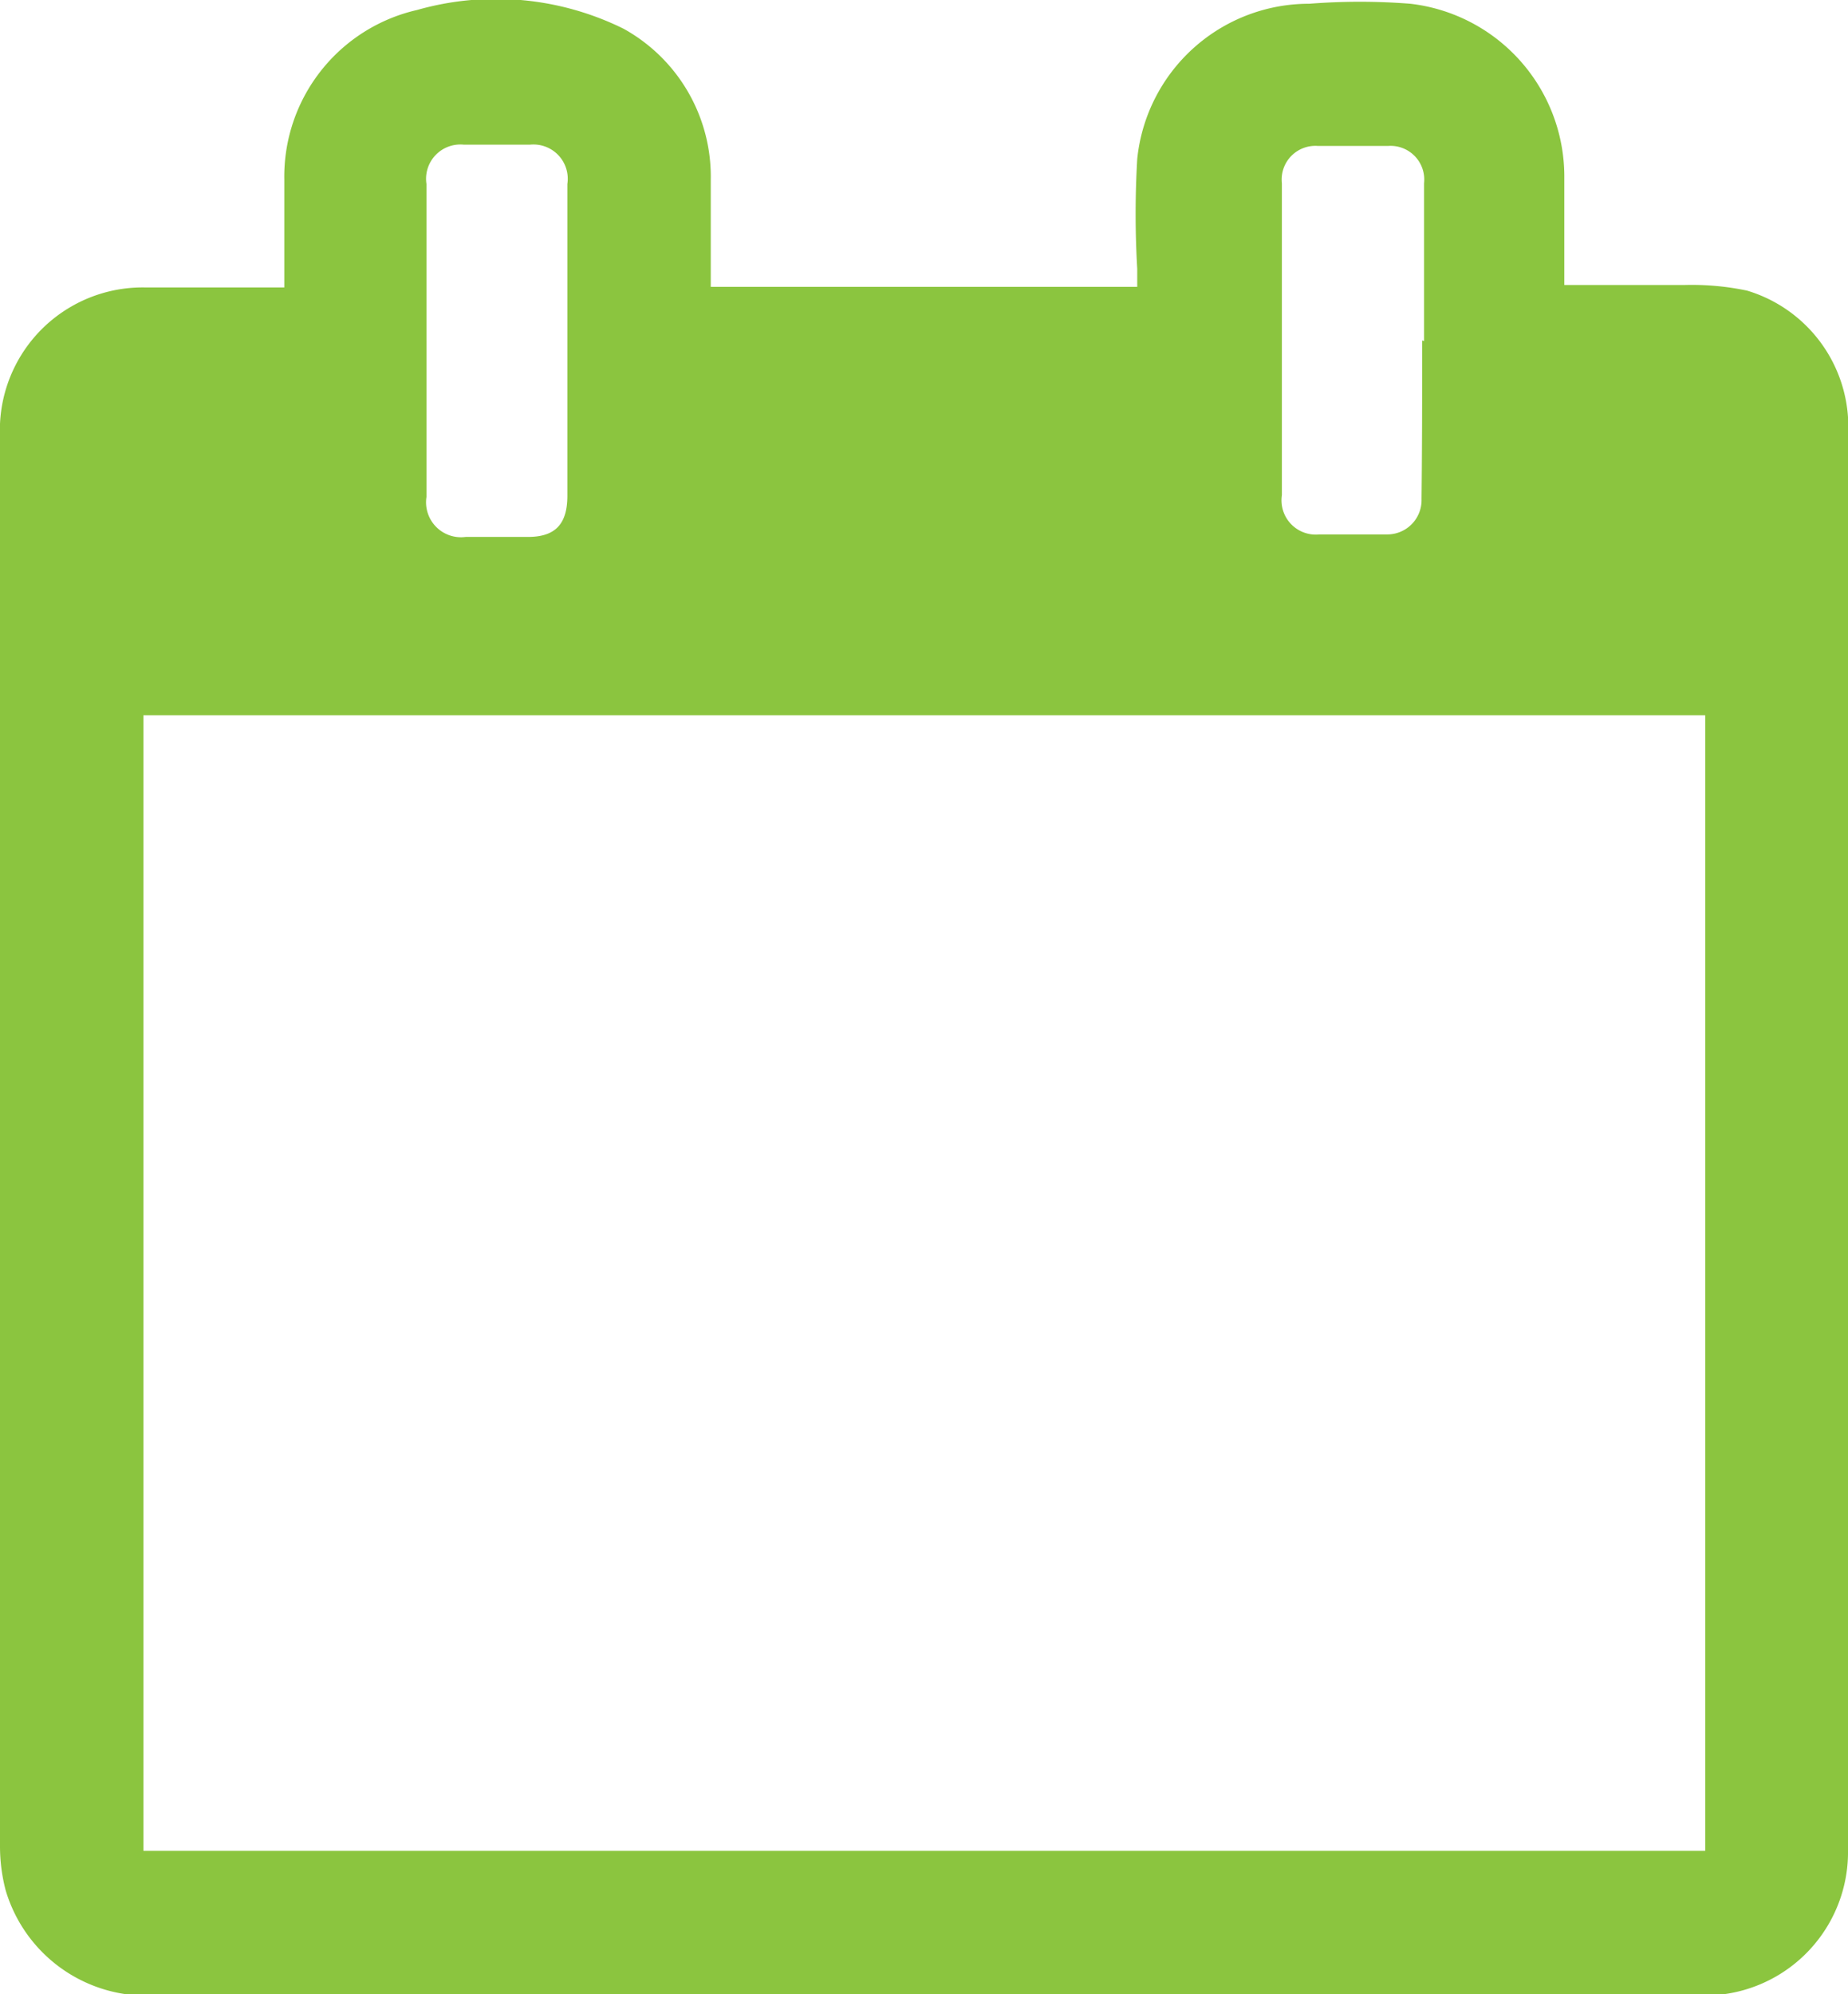
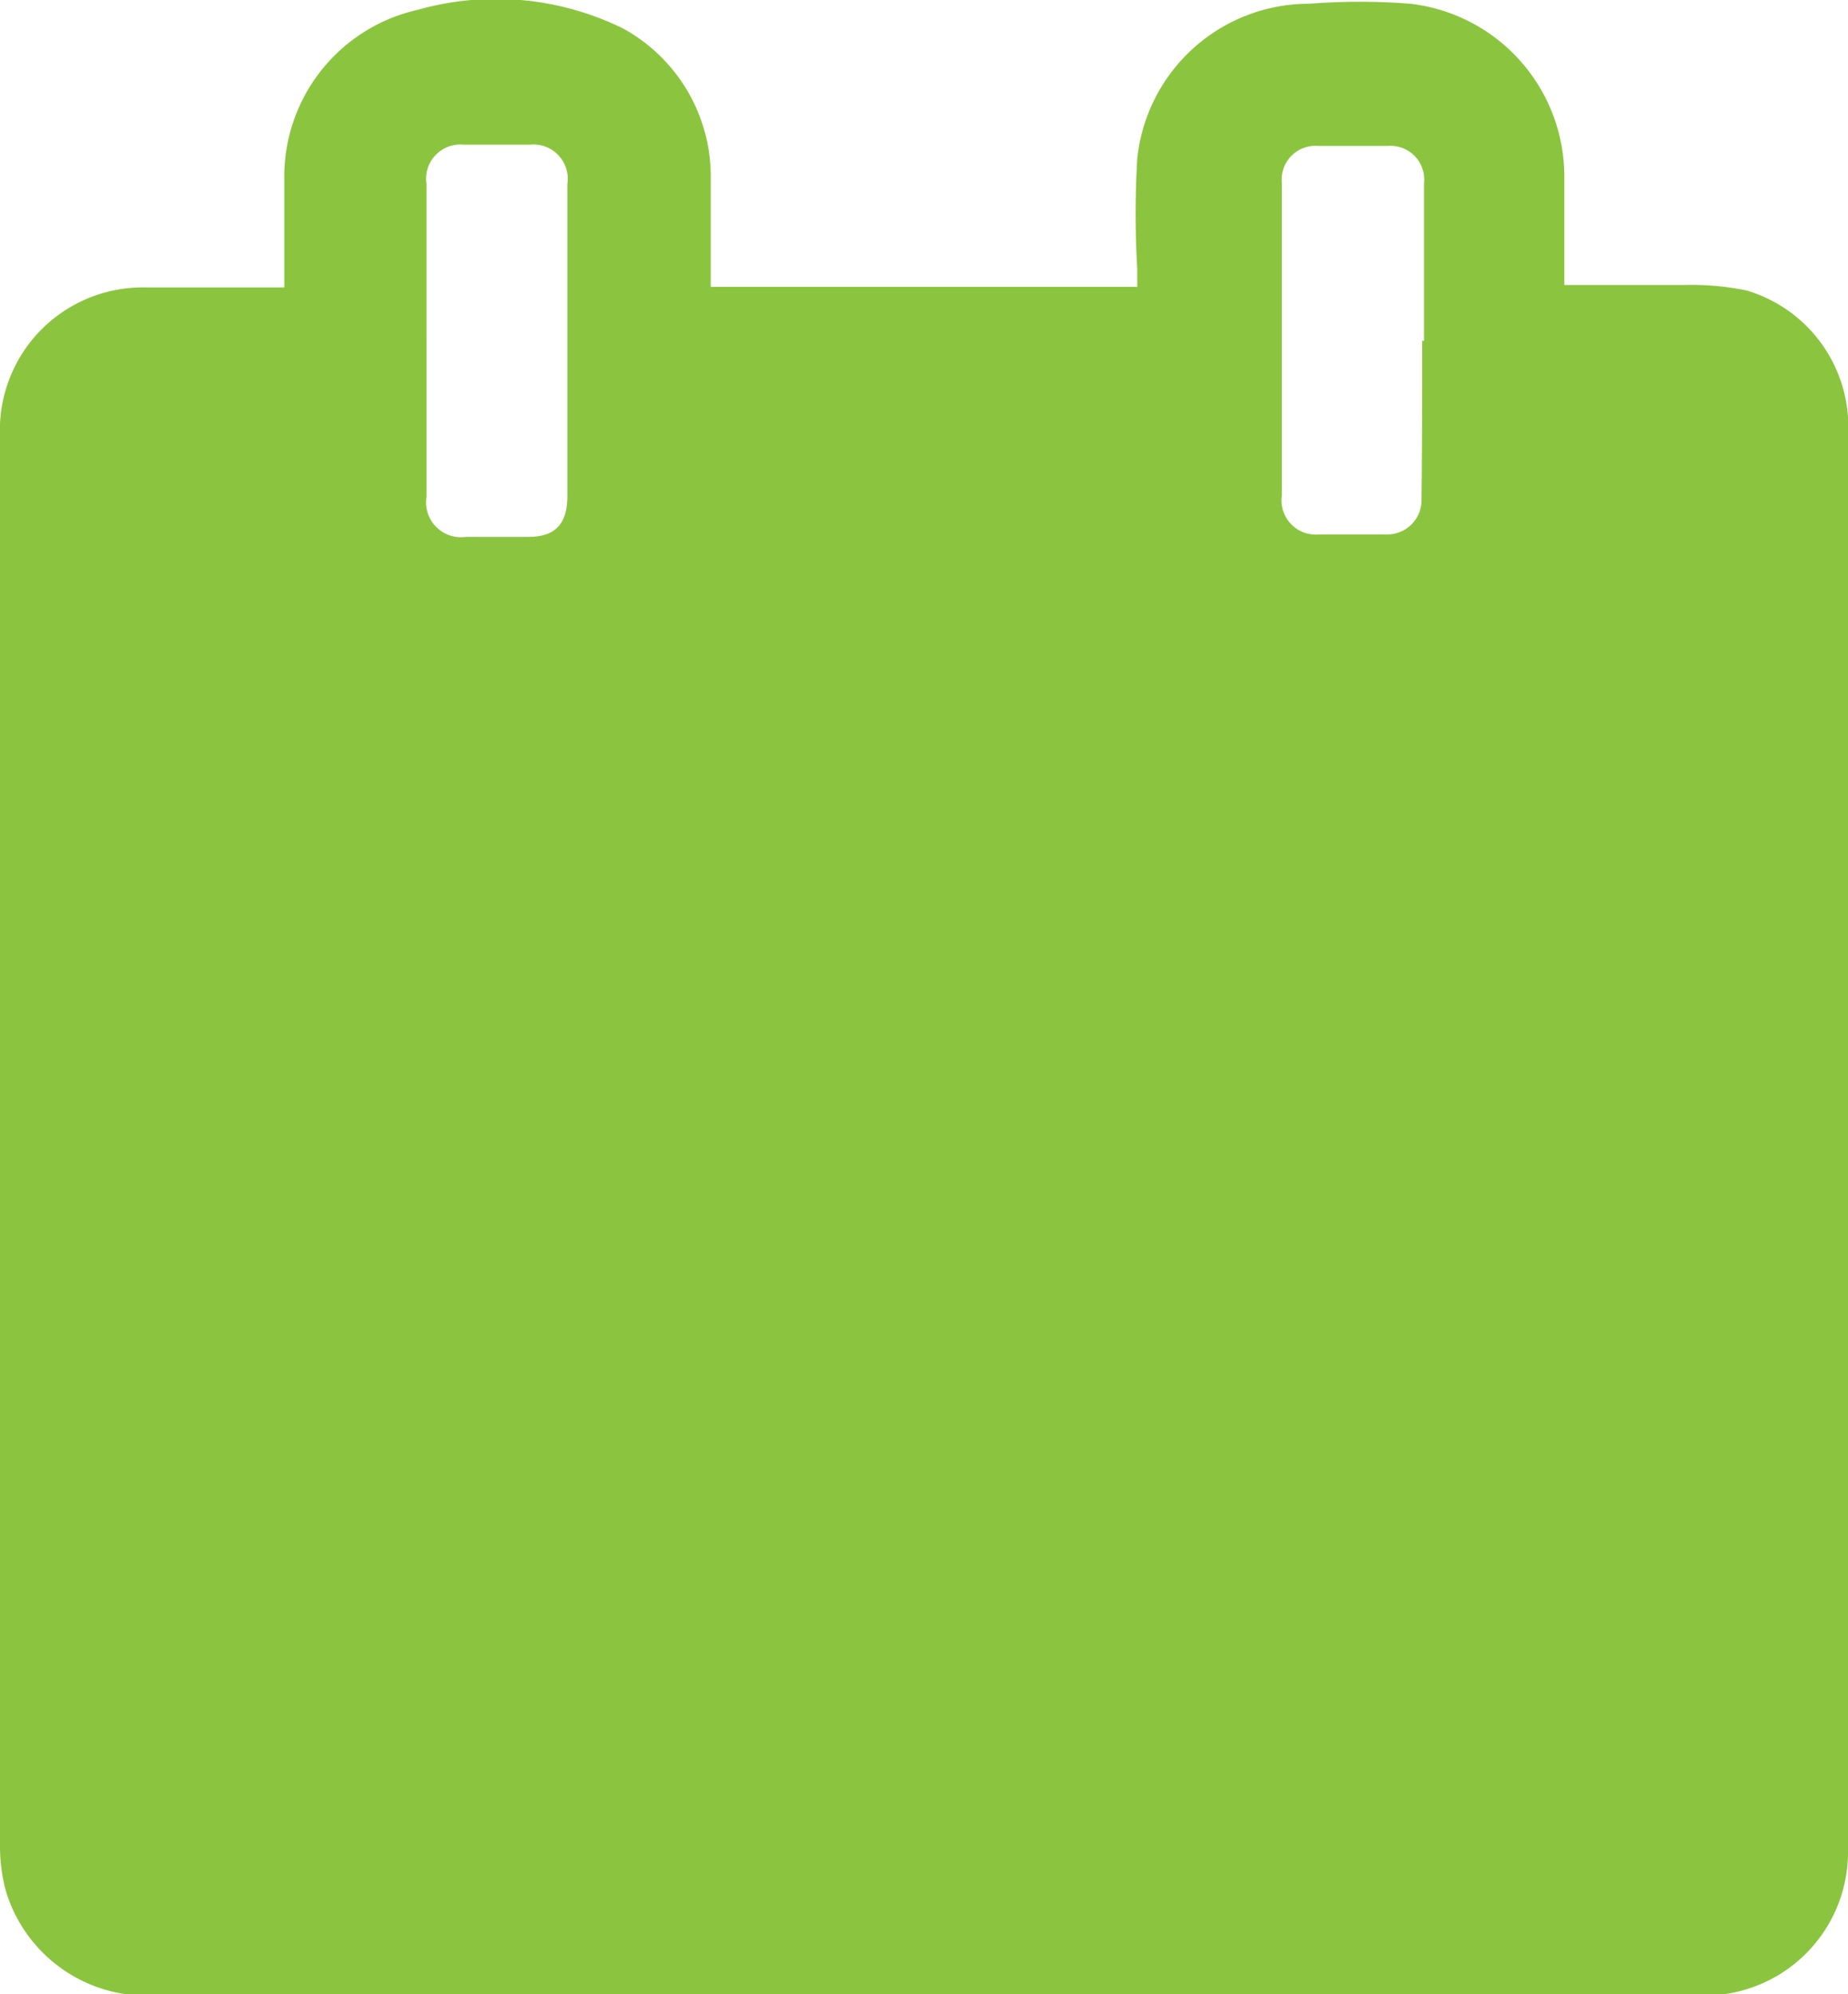
<svg xmlns="http://www.w3.org/2000/svg" viewBox="0 0 29.64 31.98">
  <defs>
    <style>.cls-1{fill:#8bc53f;}</style>
  </defs>
  <title>자산 8</title>
  <g id="레이어_2" data-name="레이어 2">
    <g id="레이어_1-2" data-name="레이어 1">
      <g id="egJRPC.tif">
-         <path class="cls-1" d="M4.56,4.61c0-.6,0-1.17,0-1.73A2.74,2.74,0,0,1,6.69.16,4.62,4.62,0,0,1,10,.46a2.71,2.71,0,0,1,1.4,2.42c0,.57,0,1.14,0,1.72h6.84c0-.1,0-.19,0-.29a15.07,15.07,0,0,1,0-1.76A2.77,2.77,0,0,1,21,.06a10.39,10.39,0,0,1,1.62,0,2.79,2.79,0,0,1,2.47,2.75c0,.58,0,1.15,0,1.76.66,0,1.29,0,1.93,0a4.31,4.31,0,0,1,1,.09A2.28,2.28,0,0,1,29.64,7q0,10.37,0,20.75,0,1,0,1.91A2.3,2.3,0,0,1,27.35,32h-.17Q14.82,32,2.47,32A2.36,2.36,0,0,1,.09,30.31a2.79,2.79,0,0,1-.09-.7Q0,18.3,0,7A2.29,2.29,0,0,1,2.35,4.61Zm22.79,6.86H2.3V29.68H27.35Zm-20.51-6c0,.83,0,1.67,0,2.5a.56.56,0,0,0,.63.64h1c.44,0,.63-.21.63-.66q0-2.49,0-5a.55.55,0,0,0-.6-.63H7.44a.55.55,0,0,0-.6.63Q6.84,4.21,6.84,5.46Zm16,0c0-.84,0-1.69,0-2.53a.54.54,0,0,0-.57-.6q-.57,0-1.14,0a.54.54,0,0,0-.57.6q0,2.52,0,5a.55.55,0,0,0,.6.63q.54,0,1.08,0A.55.55,0,0,0,22.8,8C22.81,7.13,22.81,6.3,22.81,5.46Z" />
+         <path class="cls-1" d="M4.56,4.61c0-.6,0-1.17,0-1.73A2.74,2.74,0,0,1,6.69.16,4.62,4.62,0,0,1,10,.46a2.71,2.71,0,0,1,1.4,2.42c0,.57,0,1.14,0,1.72h6.84c0-.1,0-.19,0-.29a15.07,15.07,0,0,1,0-1.76A2.77,2.77,0,0,1,21,.06a10.39,10.39,0,0,1,1.62,0,2.79,2.79,0,0,1,2.47,2.75c0,.58,0,1.15,0,1.76.66,0,1.29,0,1.93,0a4.31,4.31,0,0,1,1,.09A2.28,2.28,0,0,1,29.64,7q0,10.37,0,20.75,0,1,0,1.91A2.3,2.3,0,0,1,27.35,32h-.17Q14.82,32,2.47,32A2.36,2.36,0,0,1,.09,30.31a2.79,2.79,0,0,1-.09-.7Q0,18.3,0,7A2.29,2.29,0,0,1,2.35,4.61Zm22.79,6.86V29.68H27.35Zm-20.51-6c0,.83,0,1.67,0,2.5a.56.56,0,0,0,.63.64h1c.44,0,.63-.21.63-.66q0-2.49,0-5a.55.55,0,0,0-.6-.63H7.44a.55.55,0,0,0-.6.63Q6.84,4.21,6.84,5.46Zm16,0c0-.84,0-1.69,0-2.53a.54.54,0,0,0-.57-.6q-.57,0-1.14,0a.54.54,0,0,0-.57.6q0,2.52,0,5a.55.55,0,0,0,.6.63q.54,0,1.08,0A.55.55,0,0,0,22.8,8C22.81,7.13,22.81,6.3,22.81,5.46Z" />
      </g>
    </g>
  </g>
</svg>